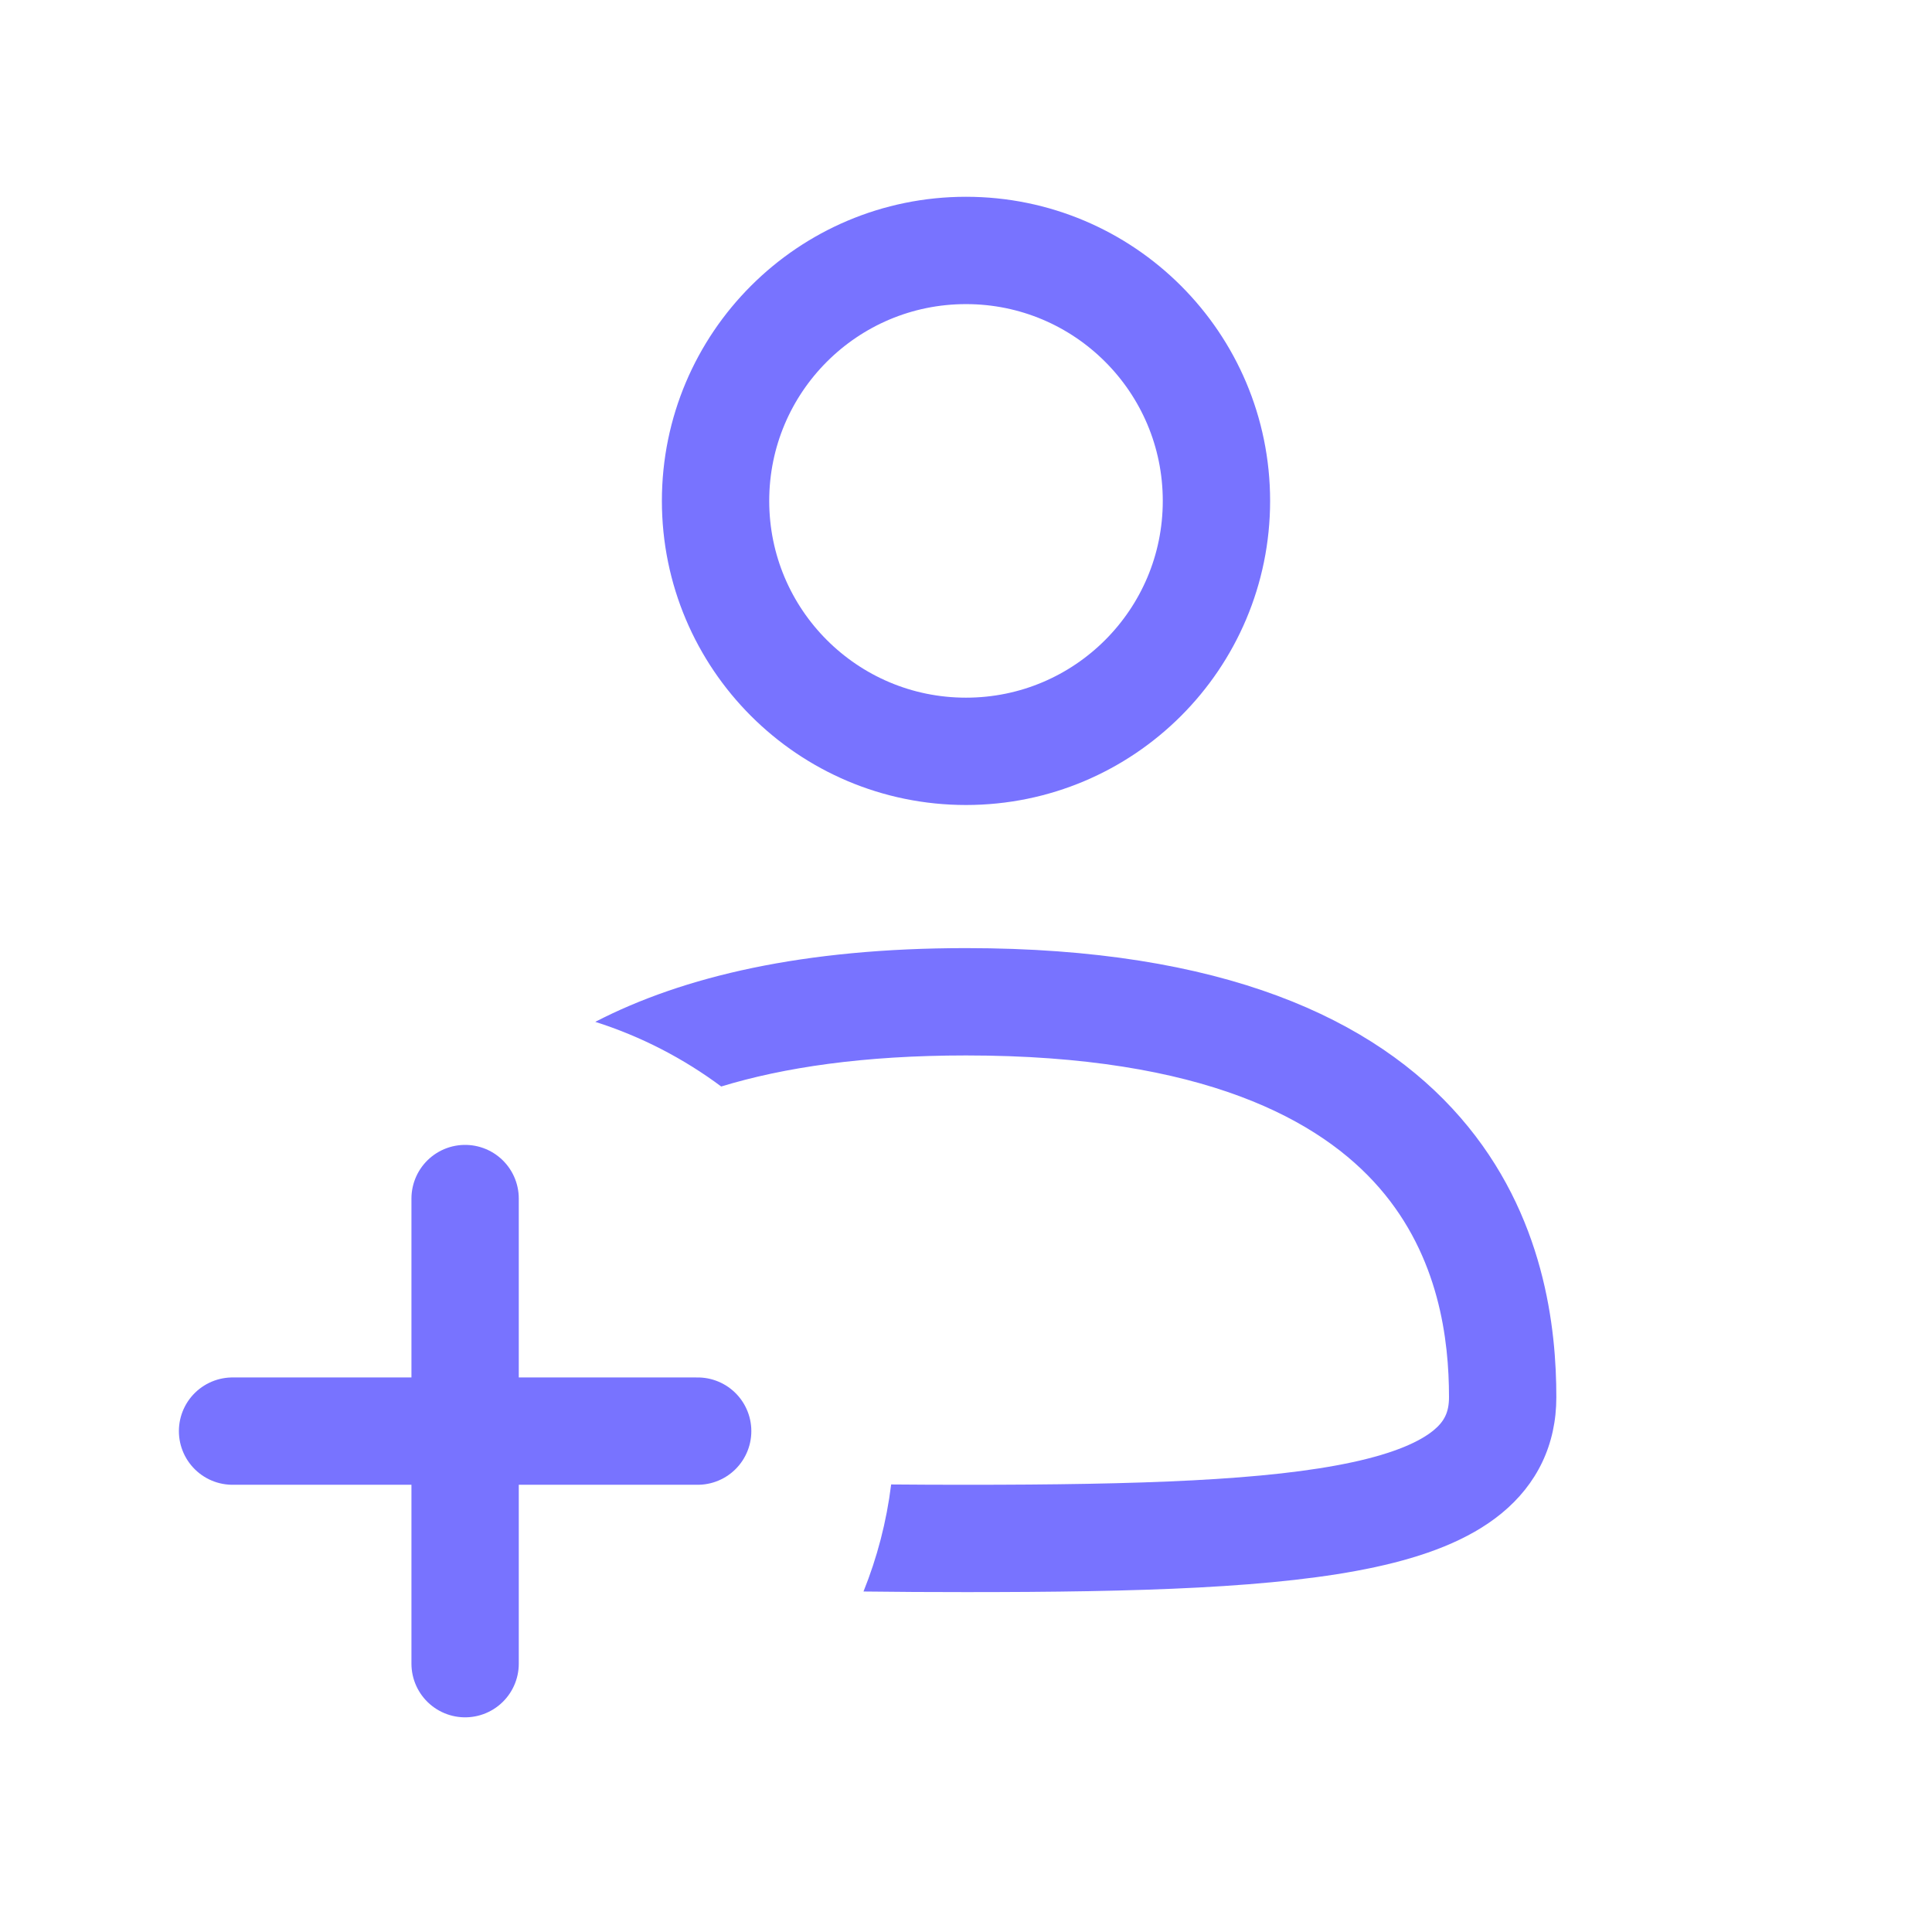
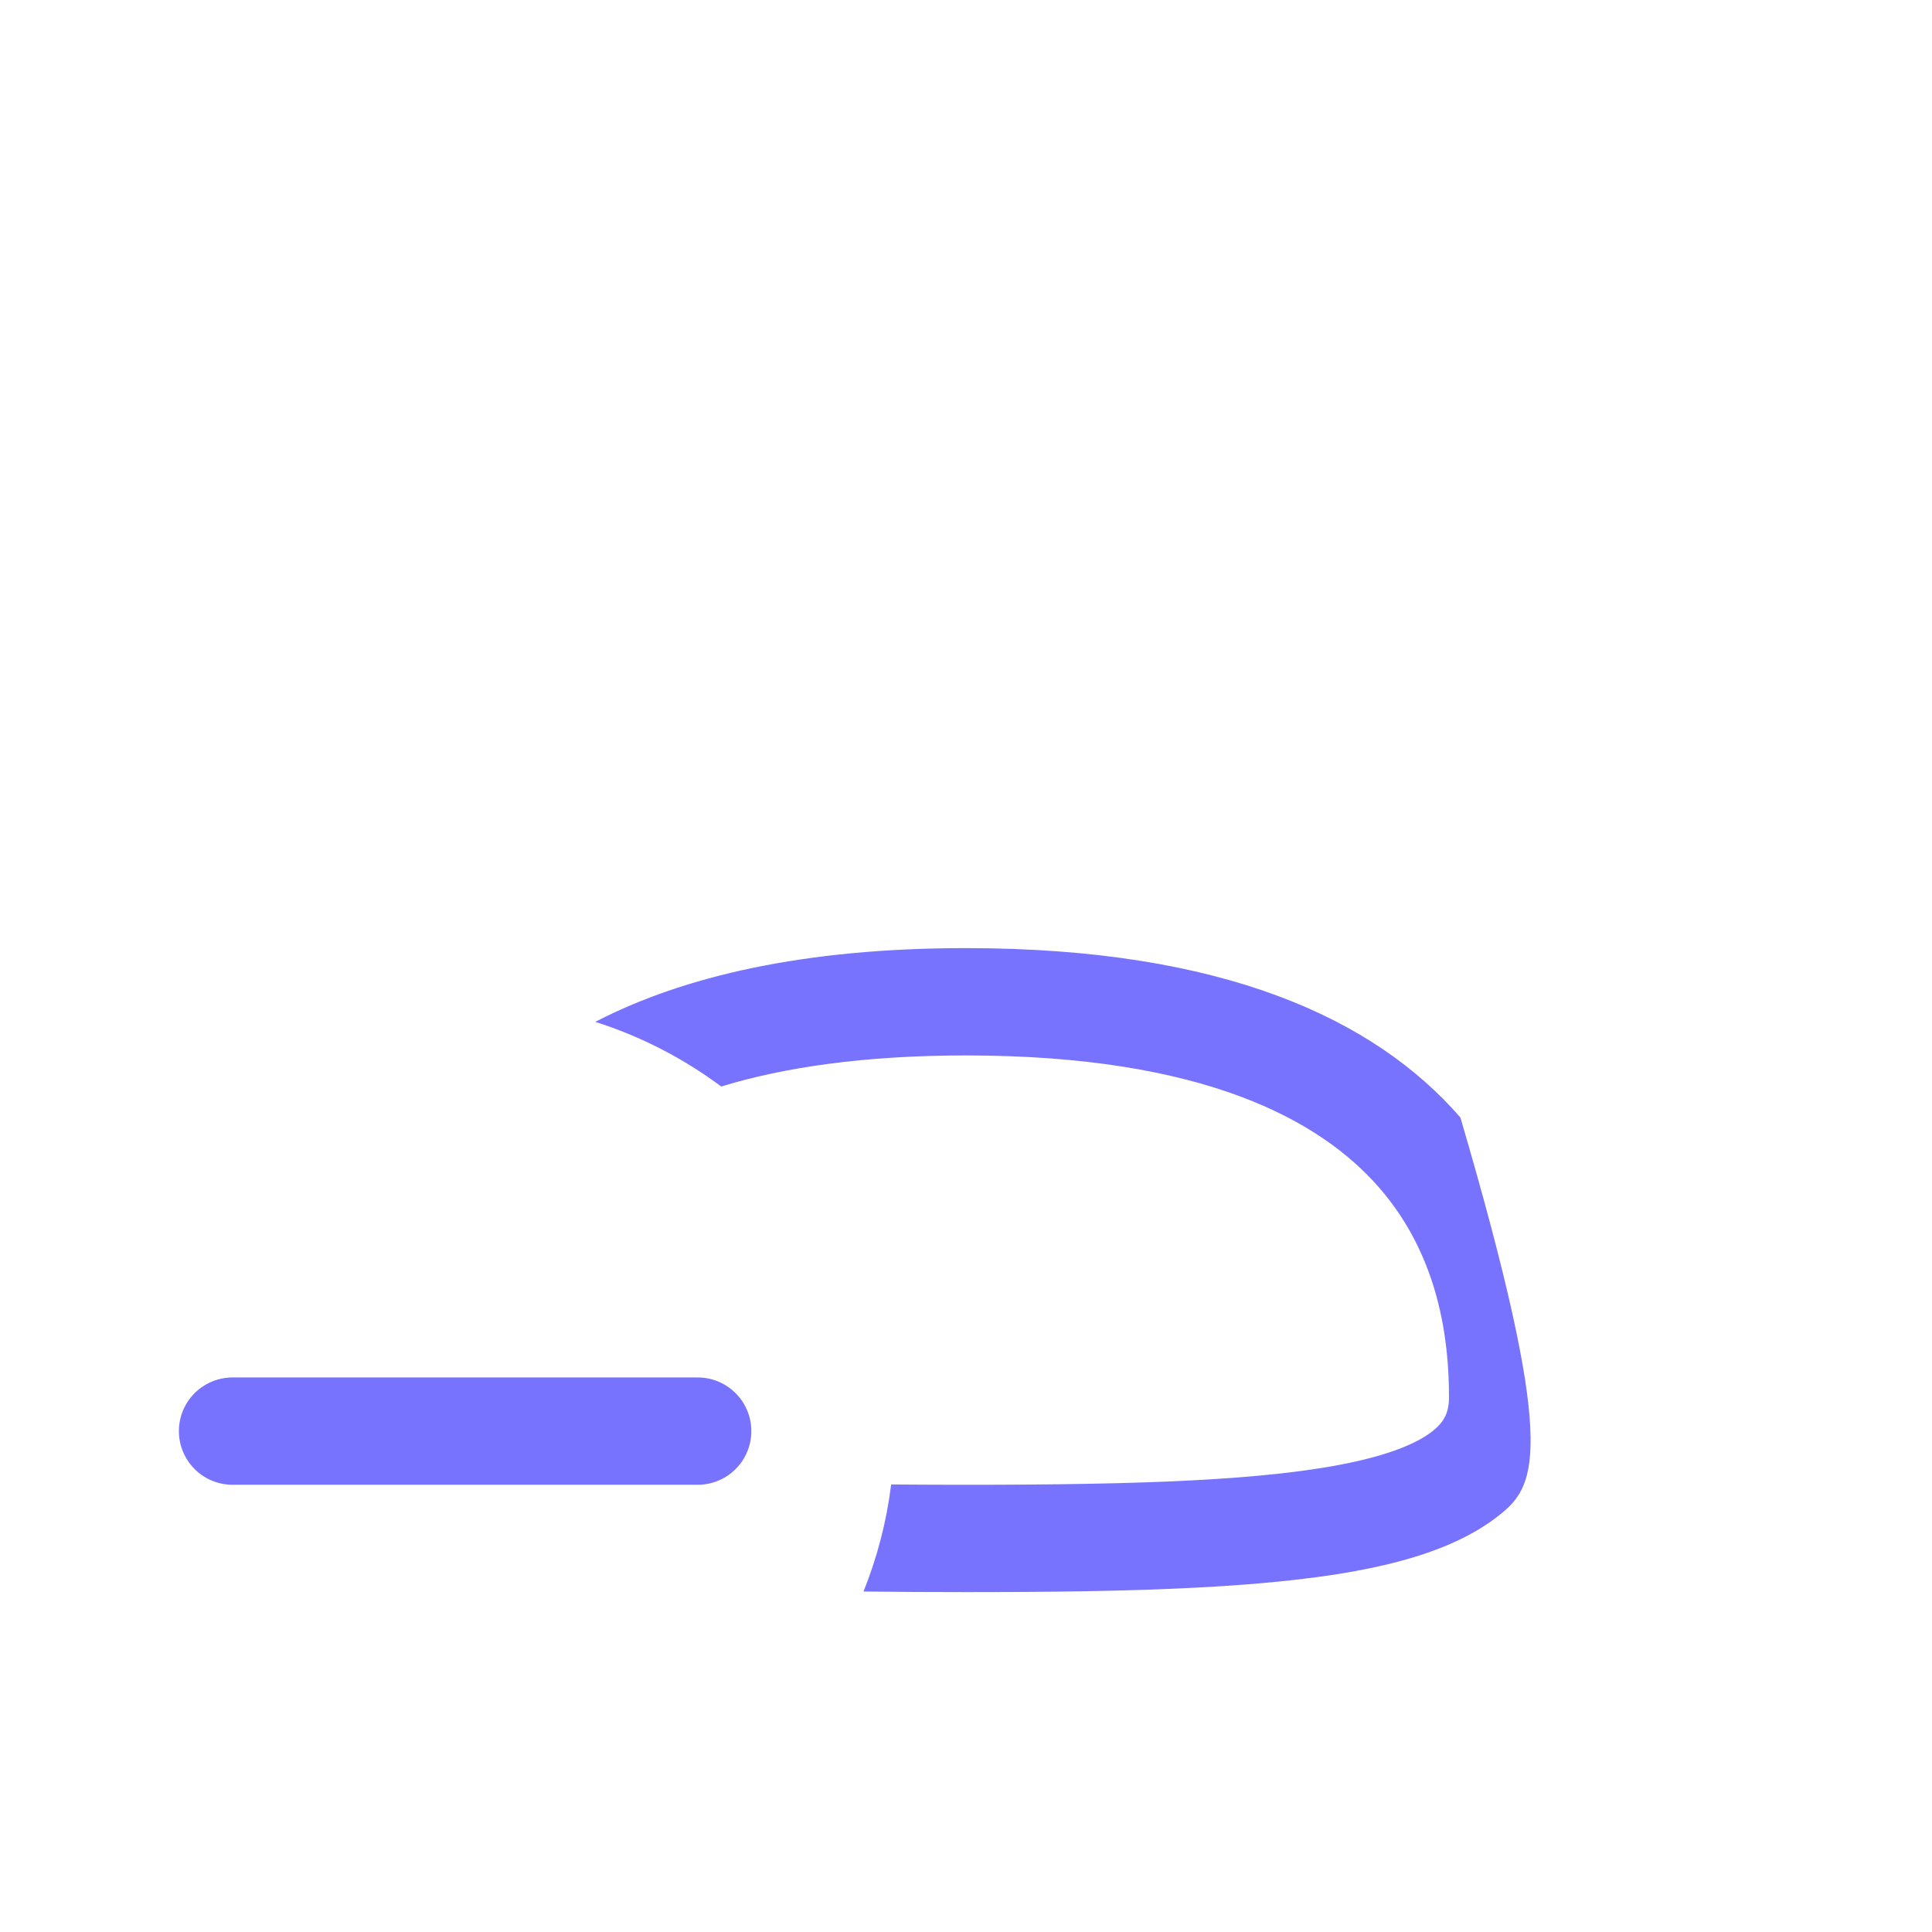
<svg xmlns="http://www.w3.org/2000/svg" width="54" height="54" viewBox="0 0 54 54" fill="none">
-   <circle cx="27" cy="14" r="7" stroke="#7873FF" stroke-width="3" stroke-linecap="round" stroke-linejoin="round" />
-   <path fill-rule="evenodd" clip-rule="evenodd" d="M24.908 41.491C25.577 41.497 26.274 41.5 27 41.5C31.863 41.5 35.449 41.379 37.807 40.868C38.986 40.613 39.683 40.293 40.065 39.981C40.371 39.73 40.5 39.471 40.5 39.053C40.5 37.448 40.225 35.126 38.554 33.202C36.914 31.313 33.652 29.5 27 29.5C24.139 29.5 21.905 29.835 20.158 30.368C19.104 29.583 17.918 28.968 16.638 28.561C19.104 27.286 22.465 26.5 27 26.5C34.18 26.5 38.418 28.47 40.819 31.235C43.191 33.965 43.5 37.169 43.5 39.053C43.5 40.378 42.962 41.485 41.966 42.301C41.045 43.056 39.805 43.505 38.442 43.8C35.716 44.391 31.802 44.5 27 44.5C26.006 44.5 25.05 44.495 24.135 44.483C24.515 43.539 24.779 42.536 24.908 41.491Z" fill="#7873FF" />
-   <path d="M13 33.5V46.5" stroke="#7873FF" stroke-width="3" stroke-linecap="round" stroke-linejoin="round" />
+   <path fill-rule="evenodd" clip-rule="evenodd" d="M24.908 41.491C25.577 41.497 26.274 41.5 27 41.5C31.863 41.5 35.449 41.379 37.807 40.868C38.986 40.613 39.683 40.293 40.065 39.981C40.371 39.73 40.5 39.471 40.5 39.053C40.5 37.448 40.225 35.126 38.554 33.202C36.914 31.313 33.652 29.5 27 29.5C24.139 29.5 21.905 29.835 20.158 30.368C19.104 29.583 17.918 28.968 16.638 28.561C19.104 27.286 22.465 26.5 27 26.5C34.18 26.5 38.418 28.47 40.819 31.235C43.5 40.378 42.962 41.485 41.966 42.301C41.045 43.056 39.805 43.505 38.442 43.8C35.716 44.391 31.802 44.5 27 44.5C26.006 44.5 25.05 44.495 24.135 44.483C24.515 43.539 24.779 42.536 24.908 41.491Z" fill="#7873FF" />
  <path d="M6.5 40L19.5 40" stroke="#7873FF" stroke-width="3" stroke-linecap="round" stroke-linejoin="round" />
</svg>